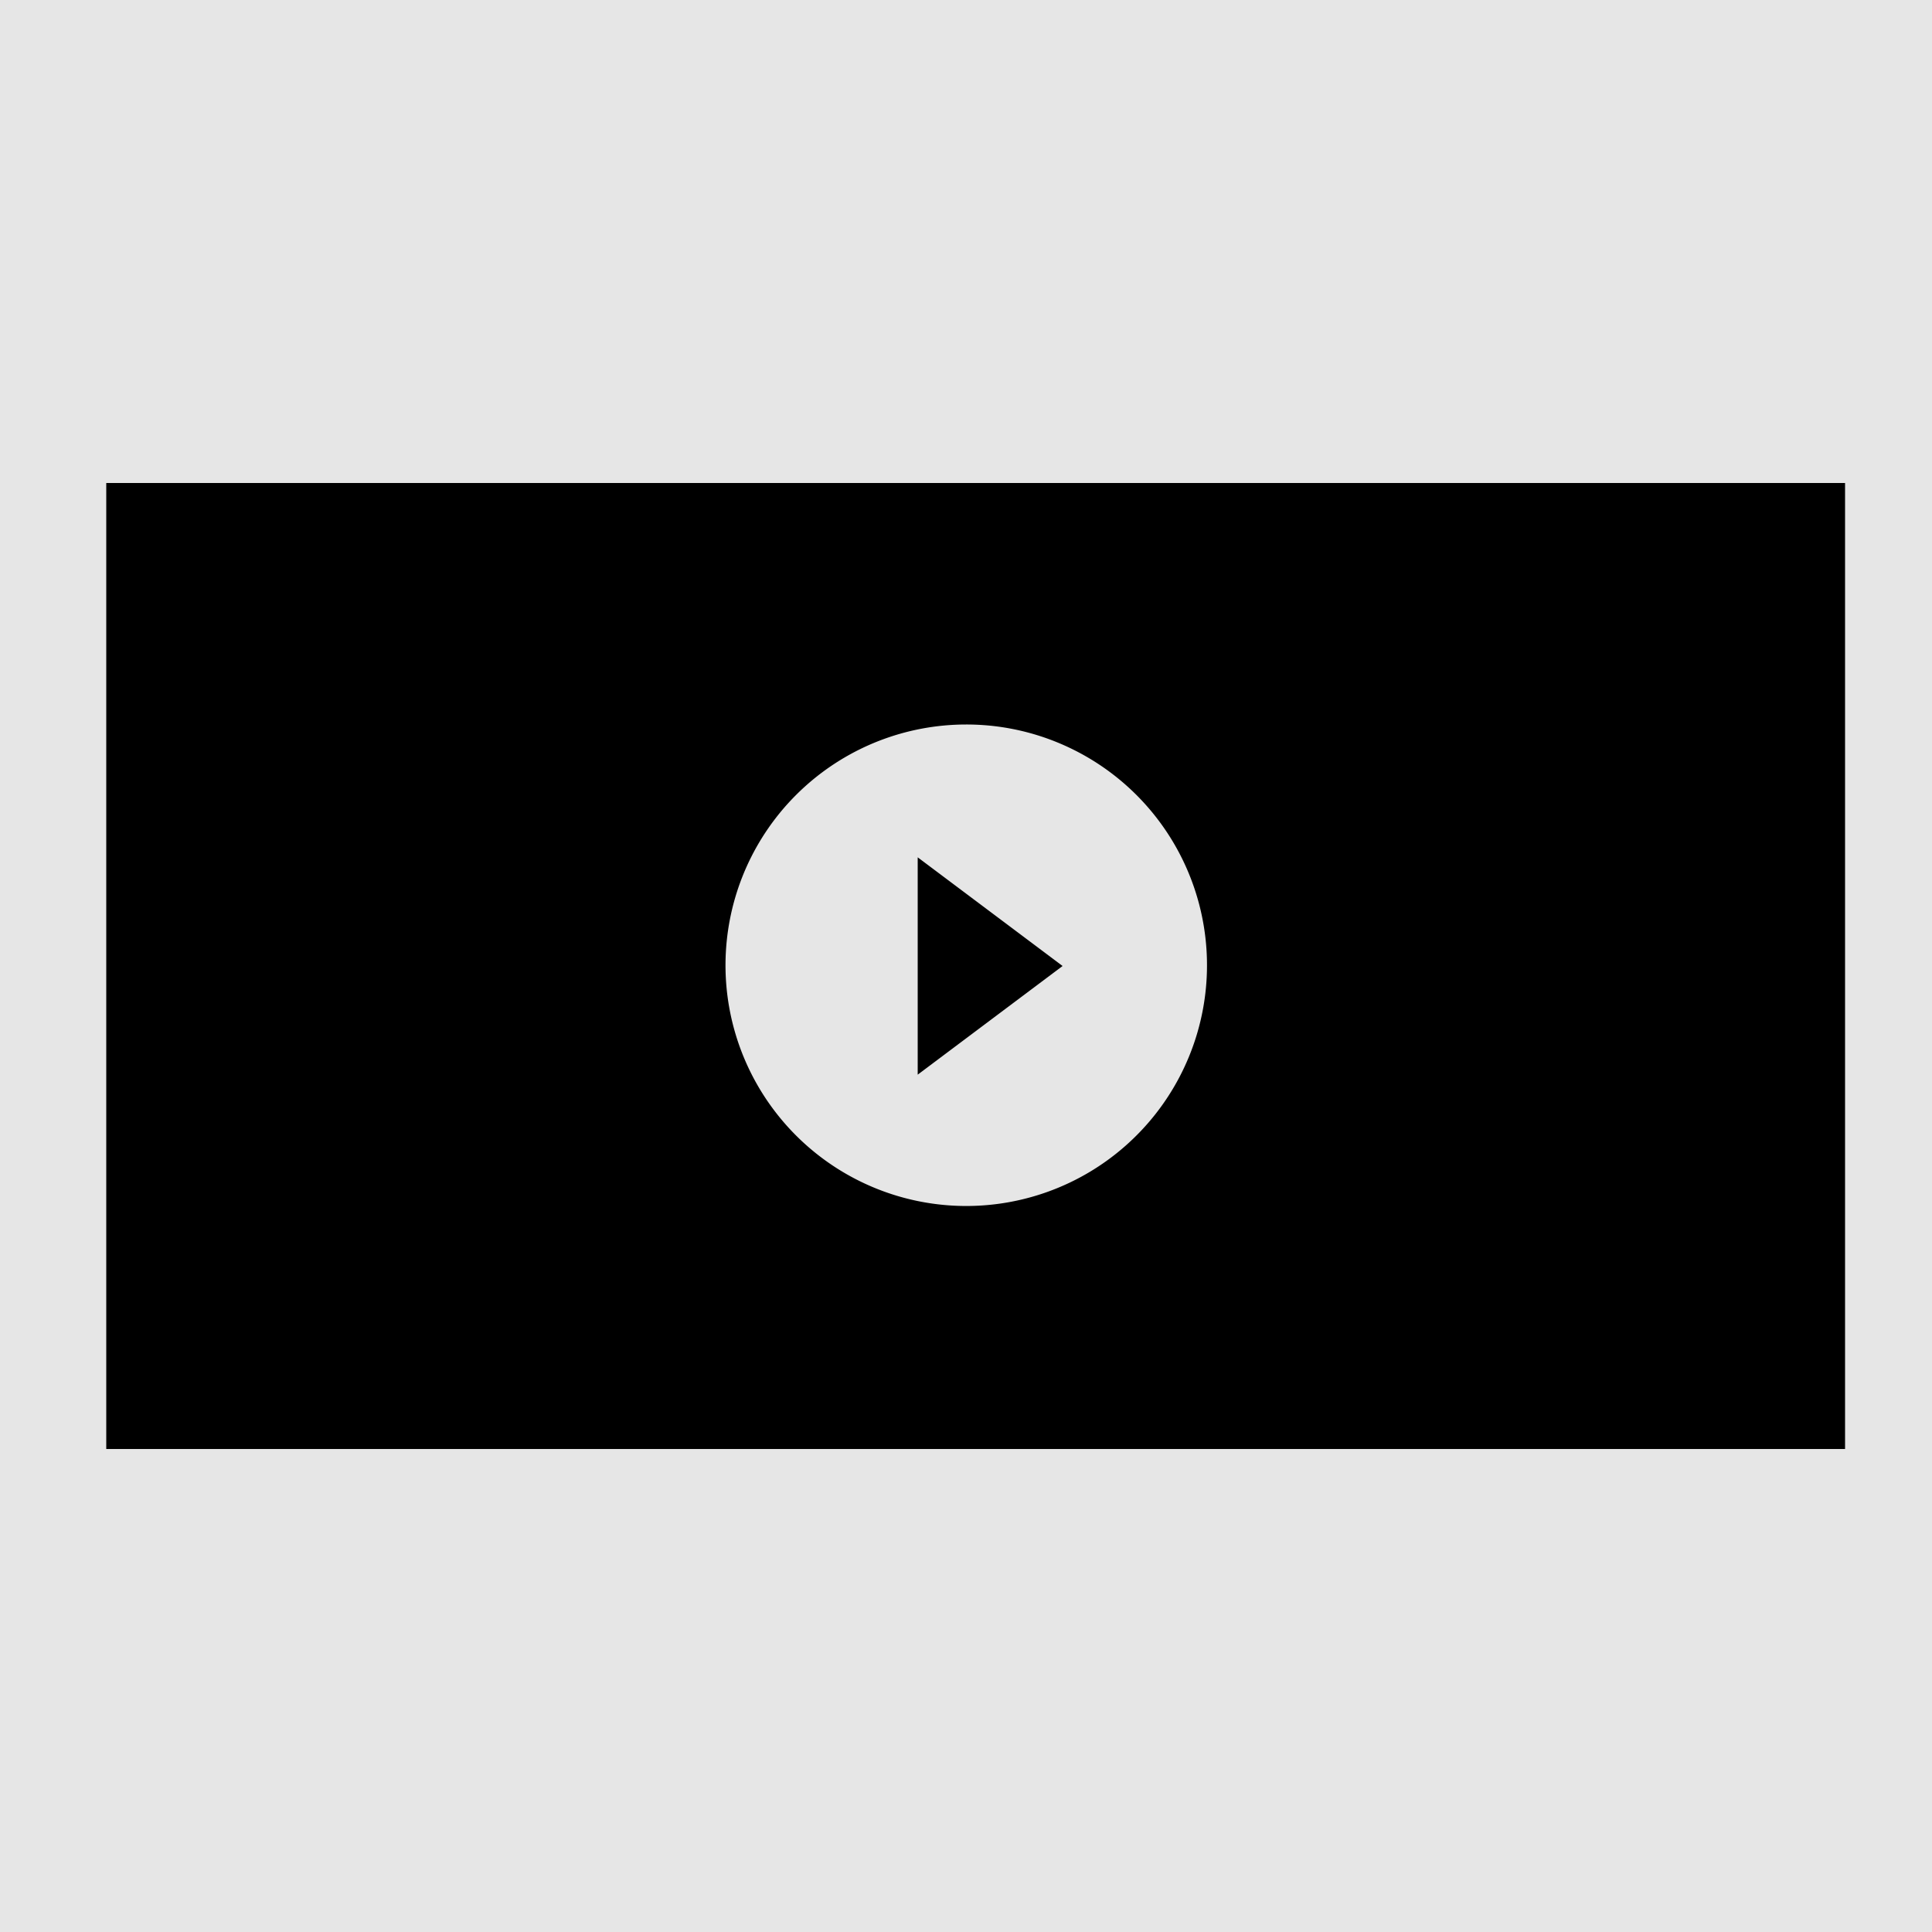
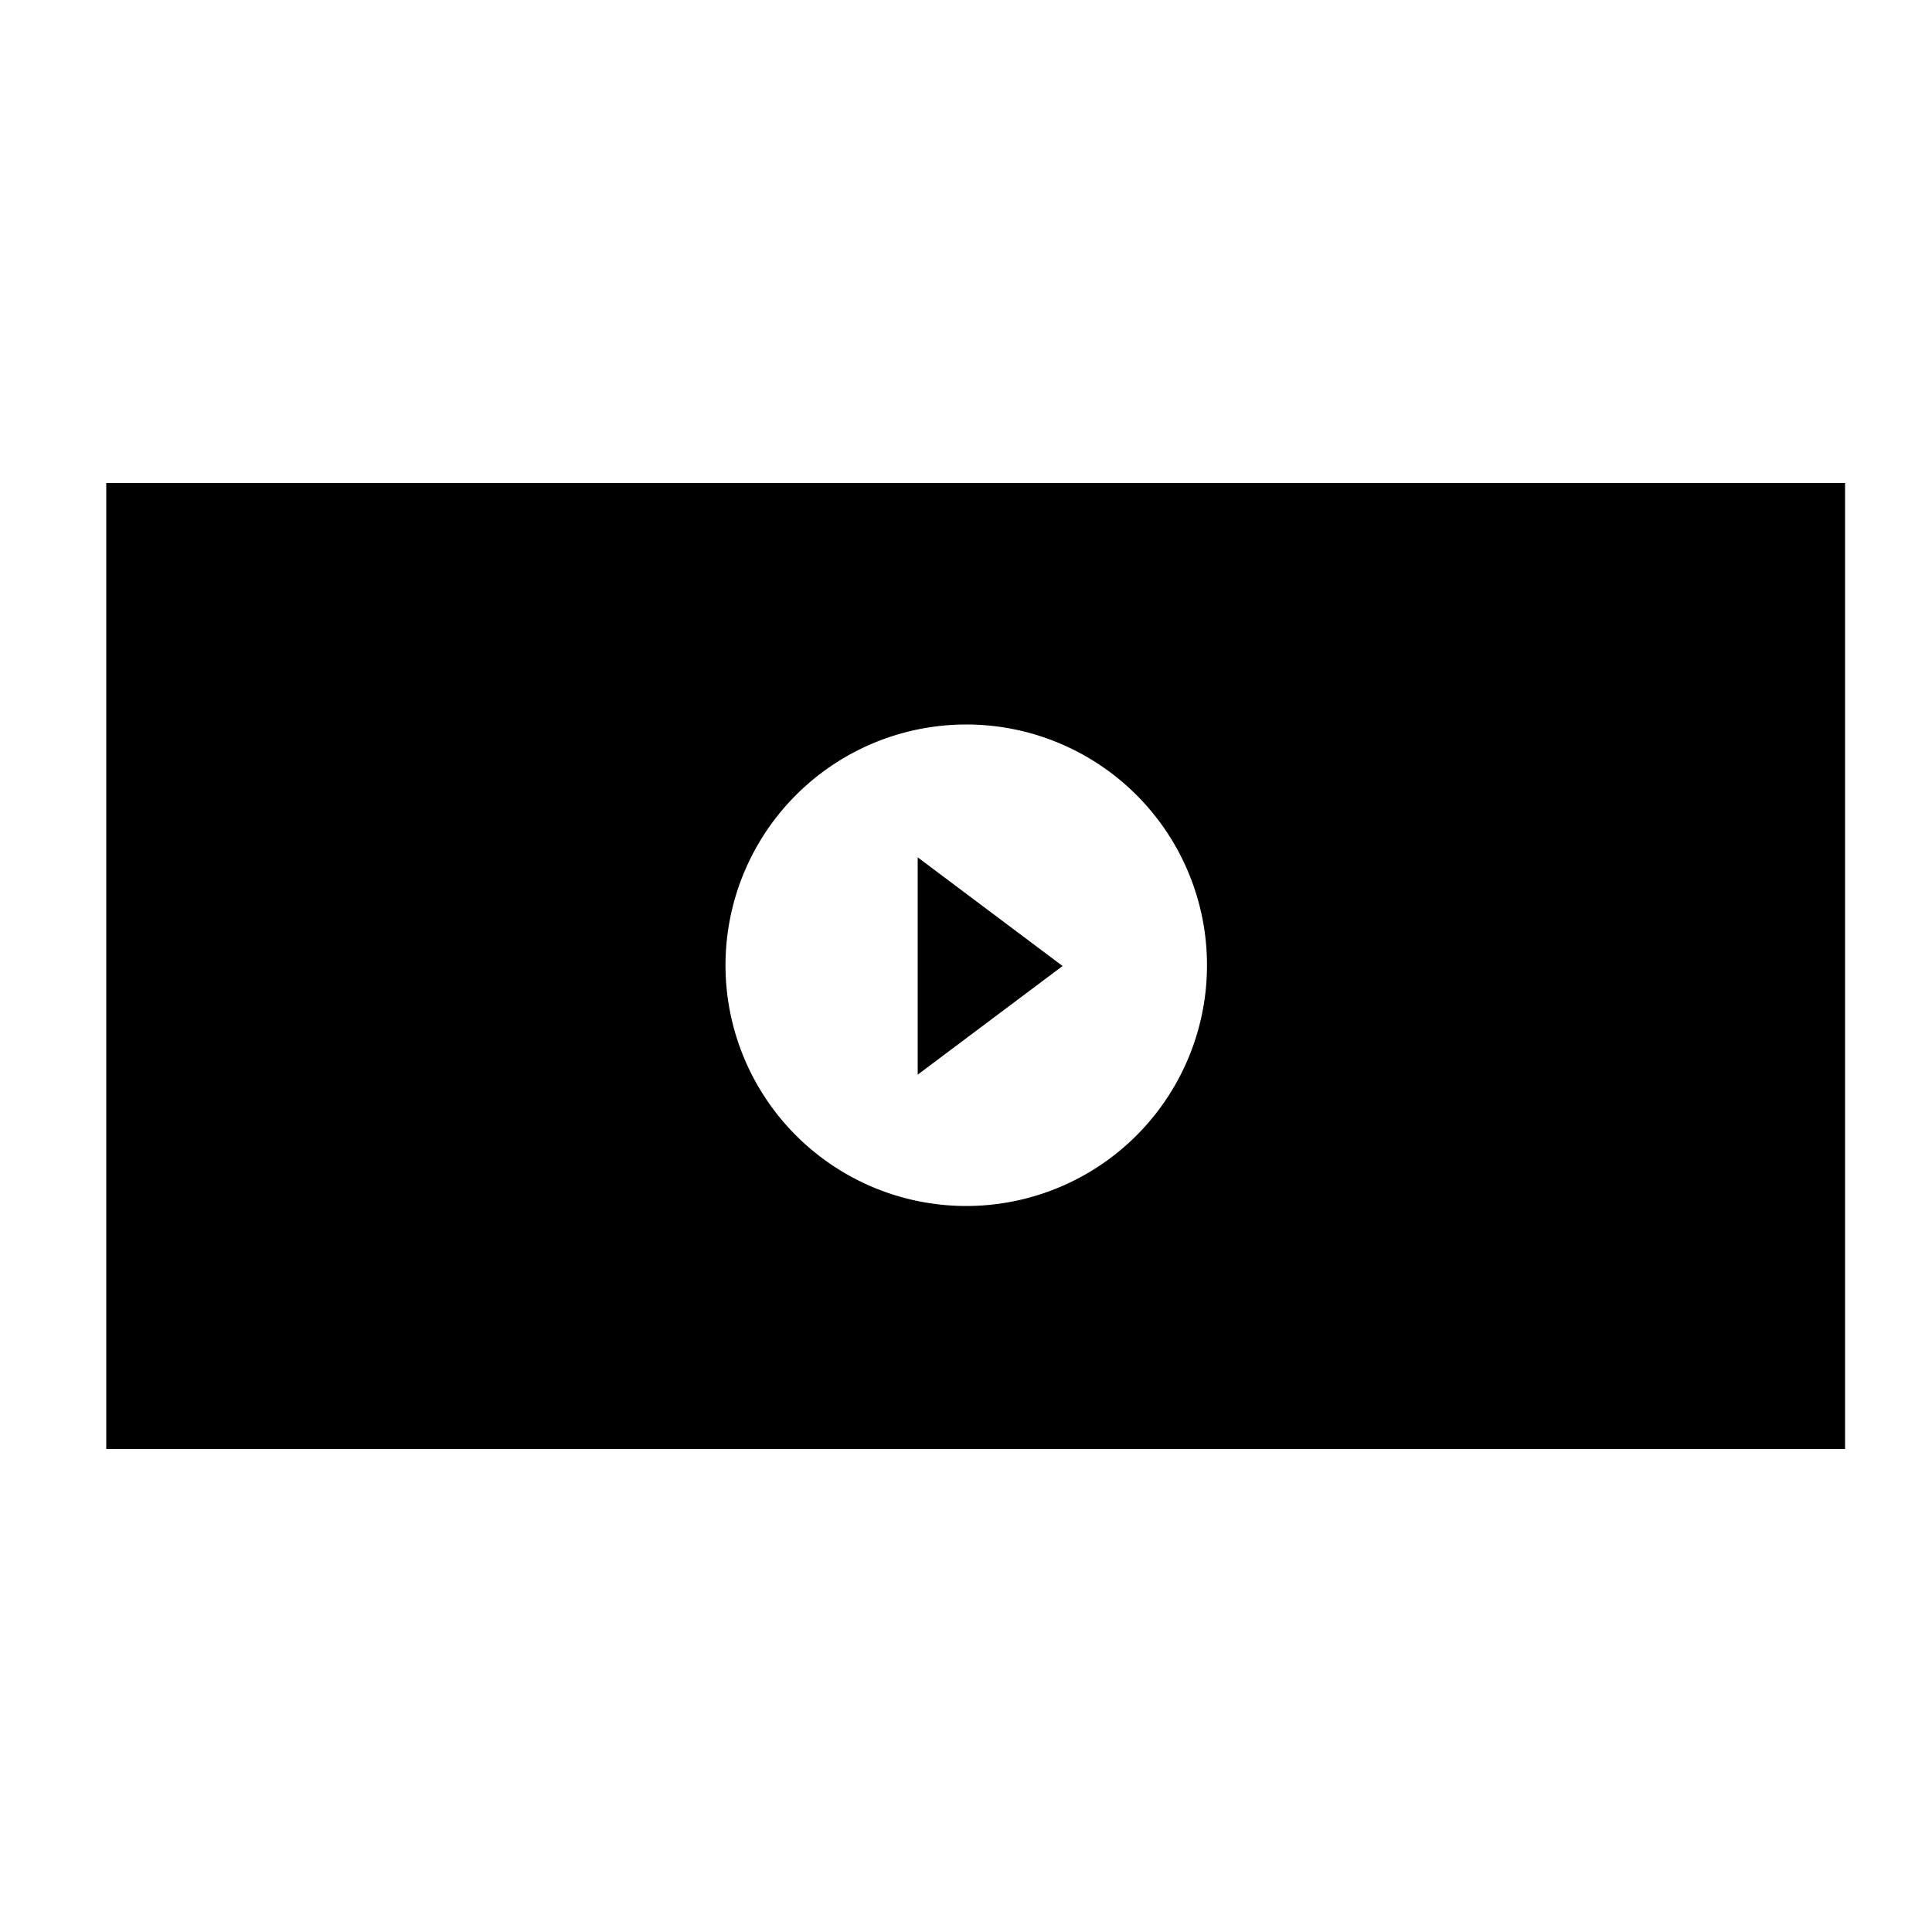
<svg xmlns="http://www.w3.org/2000/svg" width="200" height="200" viewBox="0 0 200 200">
  <g id="Video_Background_Section" data-name="Video Background Section" transform="translate(-814 -888)">
-     <path id="Path_3352" data-name="Path 3352" d="M0,0H200V200H0Z" transform="translate(814 888)" opacity="0.1" />
    <path id="Path_3351" data-name="Path 3351" d="M180,100H0V0H180V100ZM89,25a24.922,24.922,0,1,0,9.728,1.966A24.825,24.825,0,0,0,89,25ZM84,61.25V38.75L99,50,84,61.249Z" transform="translate(825 938)" />
  </g>
</svg>